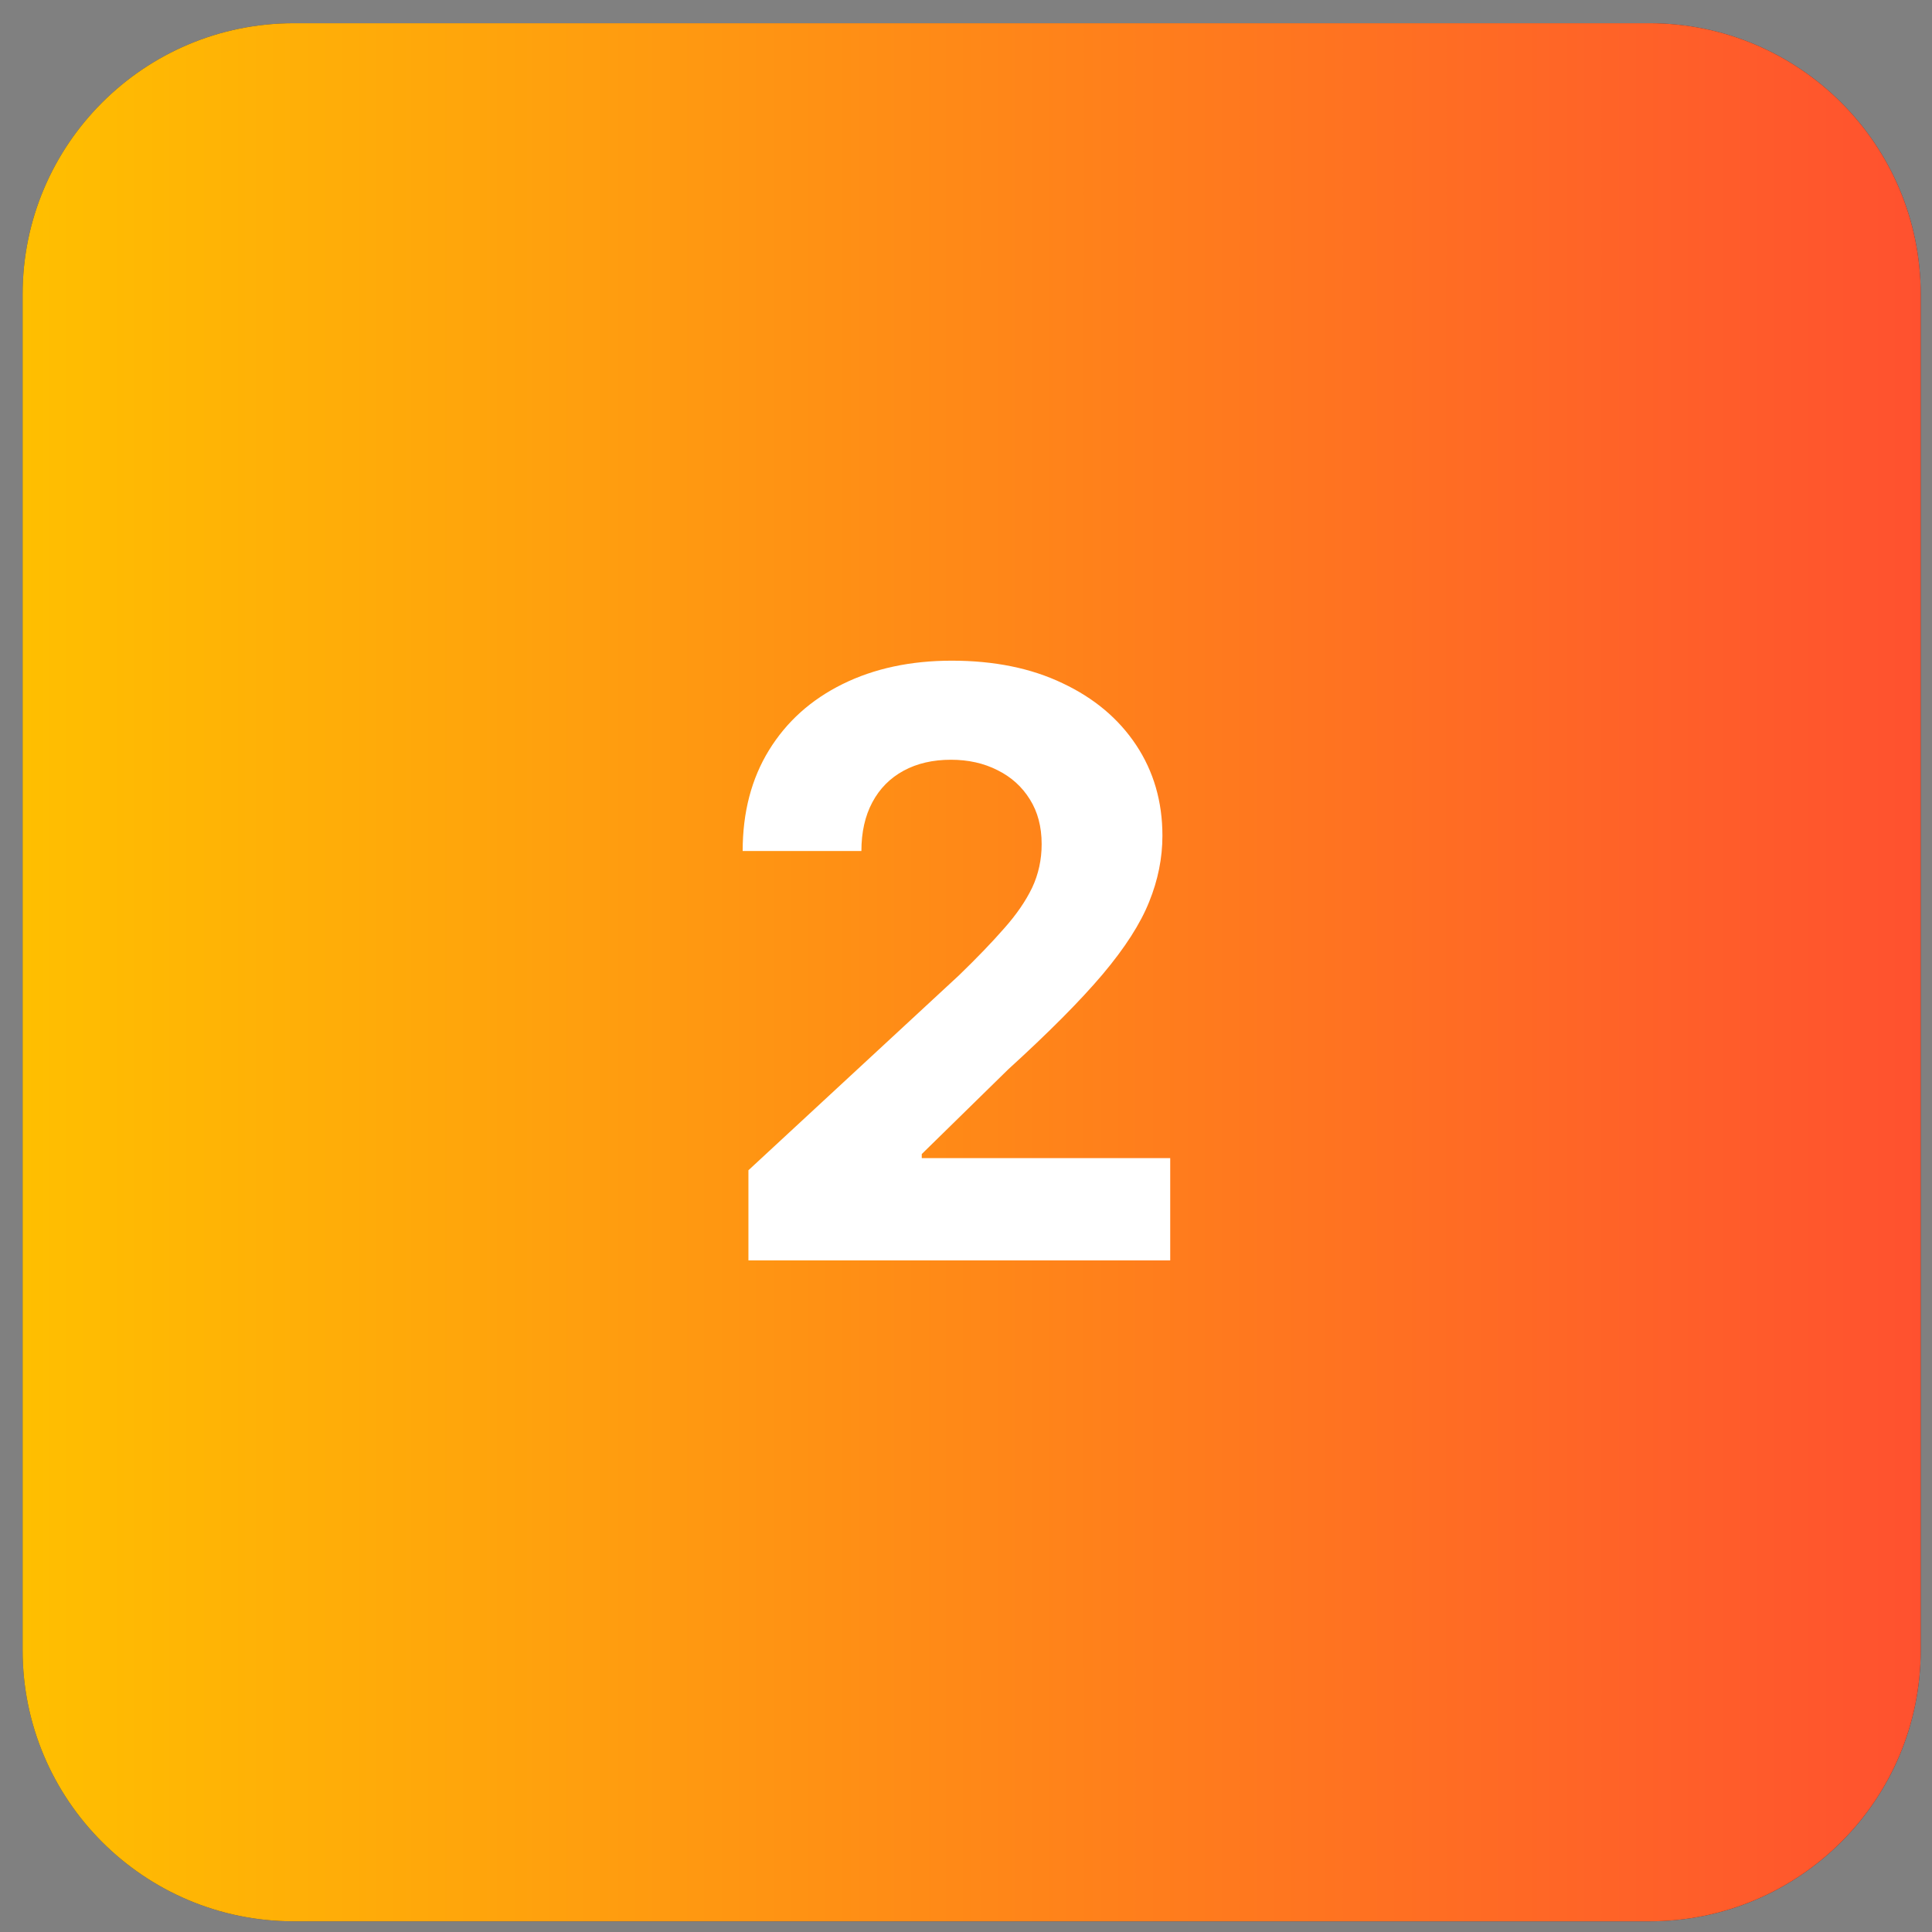
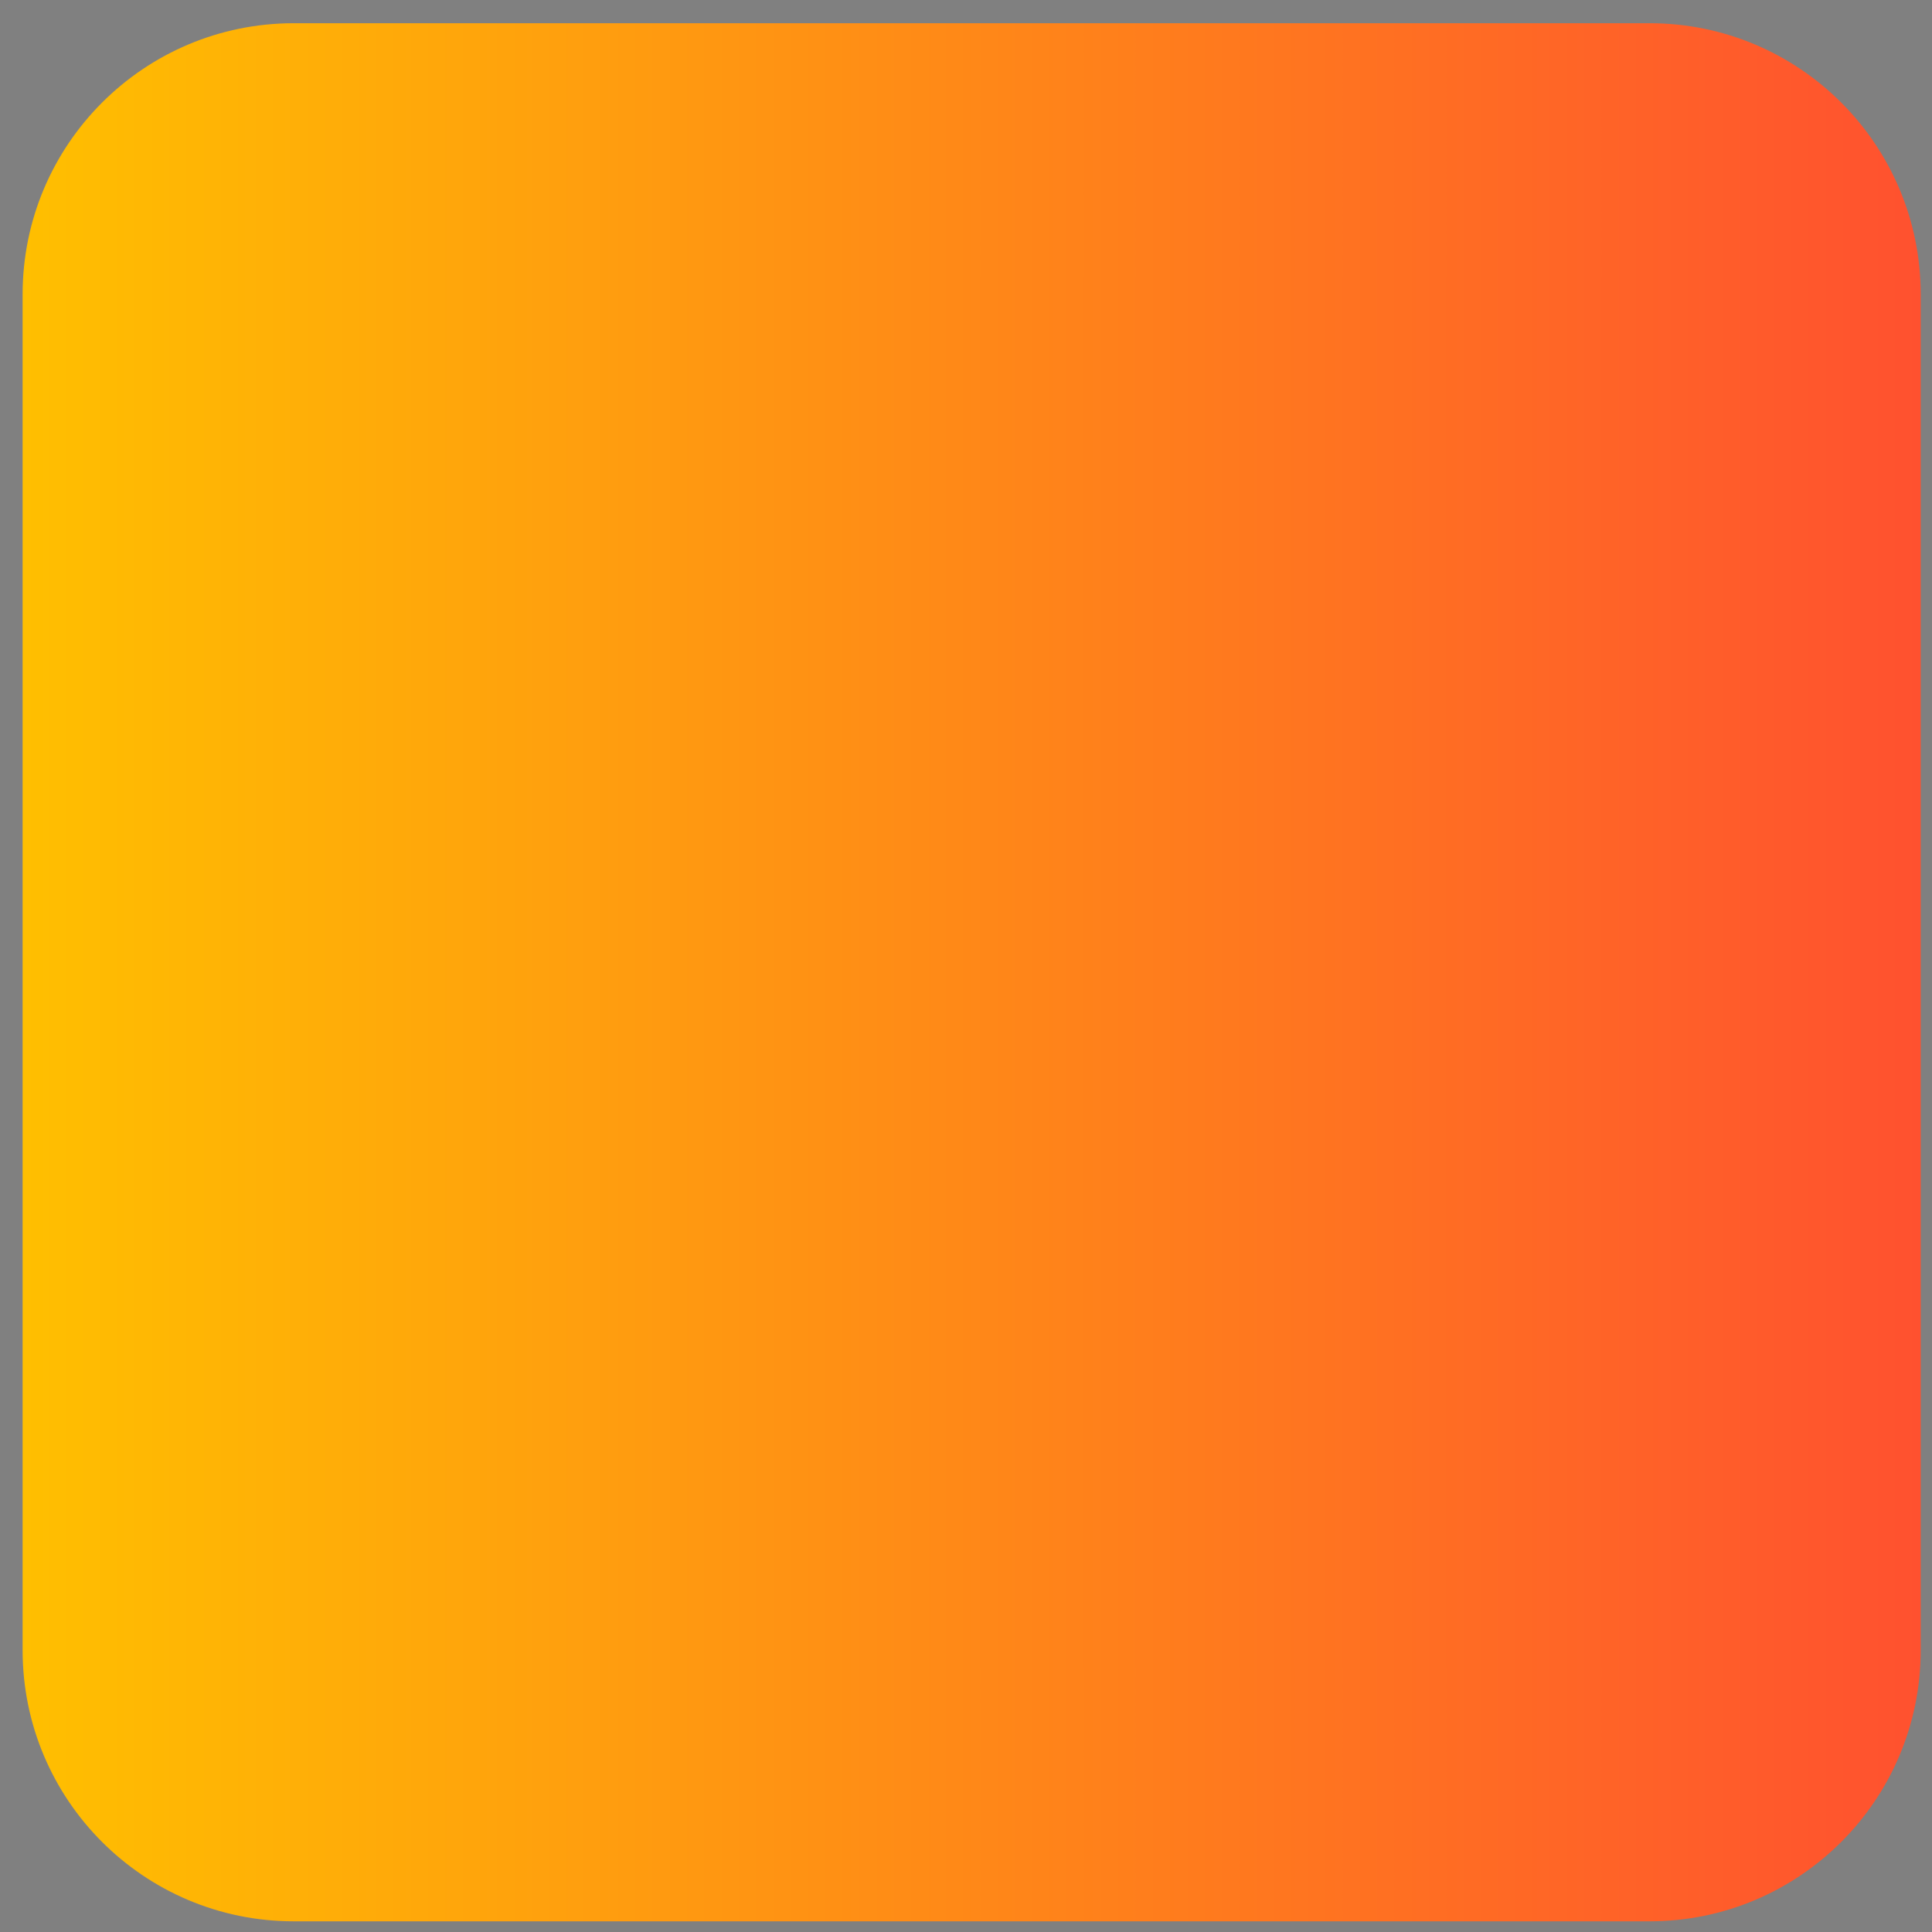
<svg xmlns="http://www.w3.org/2000/svg" width="57" height="57" viewBox="0 0 57 57" fill="none">
  <rect x="0" y="0" width="57" height="57" fill="#808080" stroke="none" />
-   <path d="M0.667 8.685C0.667 4.267 4.248 0.685 8.667 0.685H48.667C53.085 0.685 56.667 4.267 56.667 8.685V48.685C56.667 53.103 53.085 56.685 48.667 56.685H8.667C4.248 56.685 0.667 53.103 0.667 48.685V8.685Z" fill="#2F3241" />
  <path d="M0.667 8.685C0.667 4.267 4.248 0.685 8.667 0.685H48.667C53.085 0.685 56.667 4.267 56.667 8.685V48.685C56.667 53.103 53.085 56.685 48.667 56.685H8.667C4.248 56.685 0.667 53.103 0.667 48.685V8.685Z" fill="url(#paint0_linear_3213_52444)" />
-   <path d="M22.081 37.185V34.526L28.295 28.773C28.823 28.262 29.266 27.801 29.624 27.392C29.988 26.983 30.263 26.582 30.451 26.191C30.638 25.793 30.732 25.364 30.732 24.904C30.732 24.392 30.616 23.952 30.383 23.582C30.15 23.207 29.831 22.921 29.428 22.722C29.025 22.517 28.567 22.415 28.056 22.415C27.522 22.415 27.056 22.523 26.658 22.739C26.261 22.955 25.954 23.264 25.738 23.668C25.522 24.071 25.414 24.551 25.414 25.108H21.911C21.911 23.966 22.17 22.975 22.687 22.134C23.204 21.293 23.928 20.642 24.86 20.182C25.792 19.722 26.866 19.492 28.081 19.492C29.331 19.492 30.42 19.713 31.346 20.156C32.278 20.594 33.002 21.202 33.519 21.98C34.036 22.759 34.295 23.651 34.295 24.656C34.295 25.316 34.164 25.966 33.903 26.608C33.647 27.25 33.19 27.963 32.53 28.747C31.871 29.526 30.942 30.46 29.744 31.551L27.195 34.048V34.168H34.525V37.185H22.081Z" fill="white" />
  <defs>
    <linearGradient id="paint0_linear_3213_52444" x1="0.667" y1="28.685" x2="56.667" y2="28.685" gradientUnits="userSpaceOnUse">
      <stop stop-color="#FFBF00" />
      <stop offset="1" stop-color="#FF512F" />
    </linearGradient>
  </defs>
</svg>